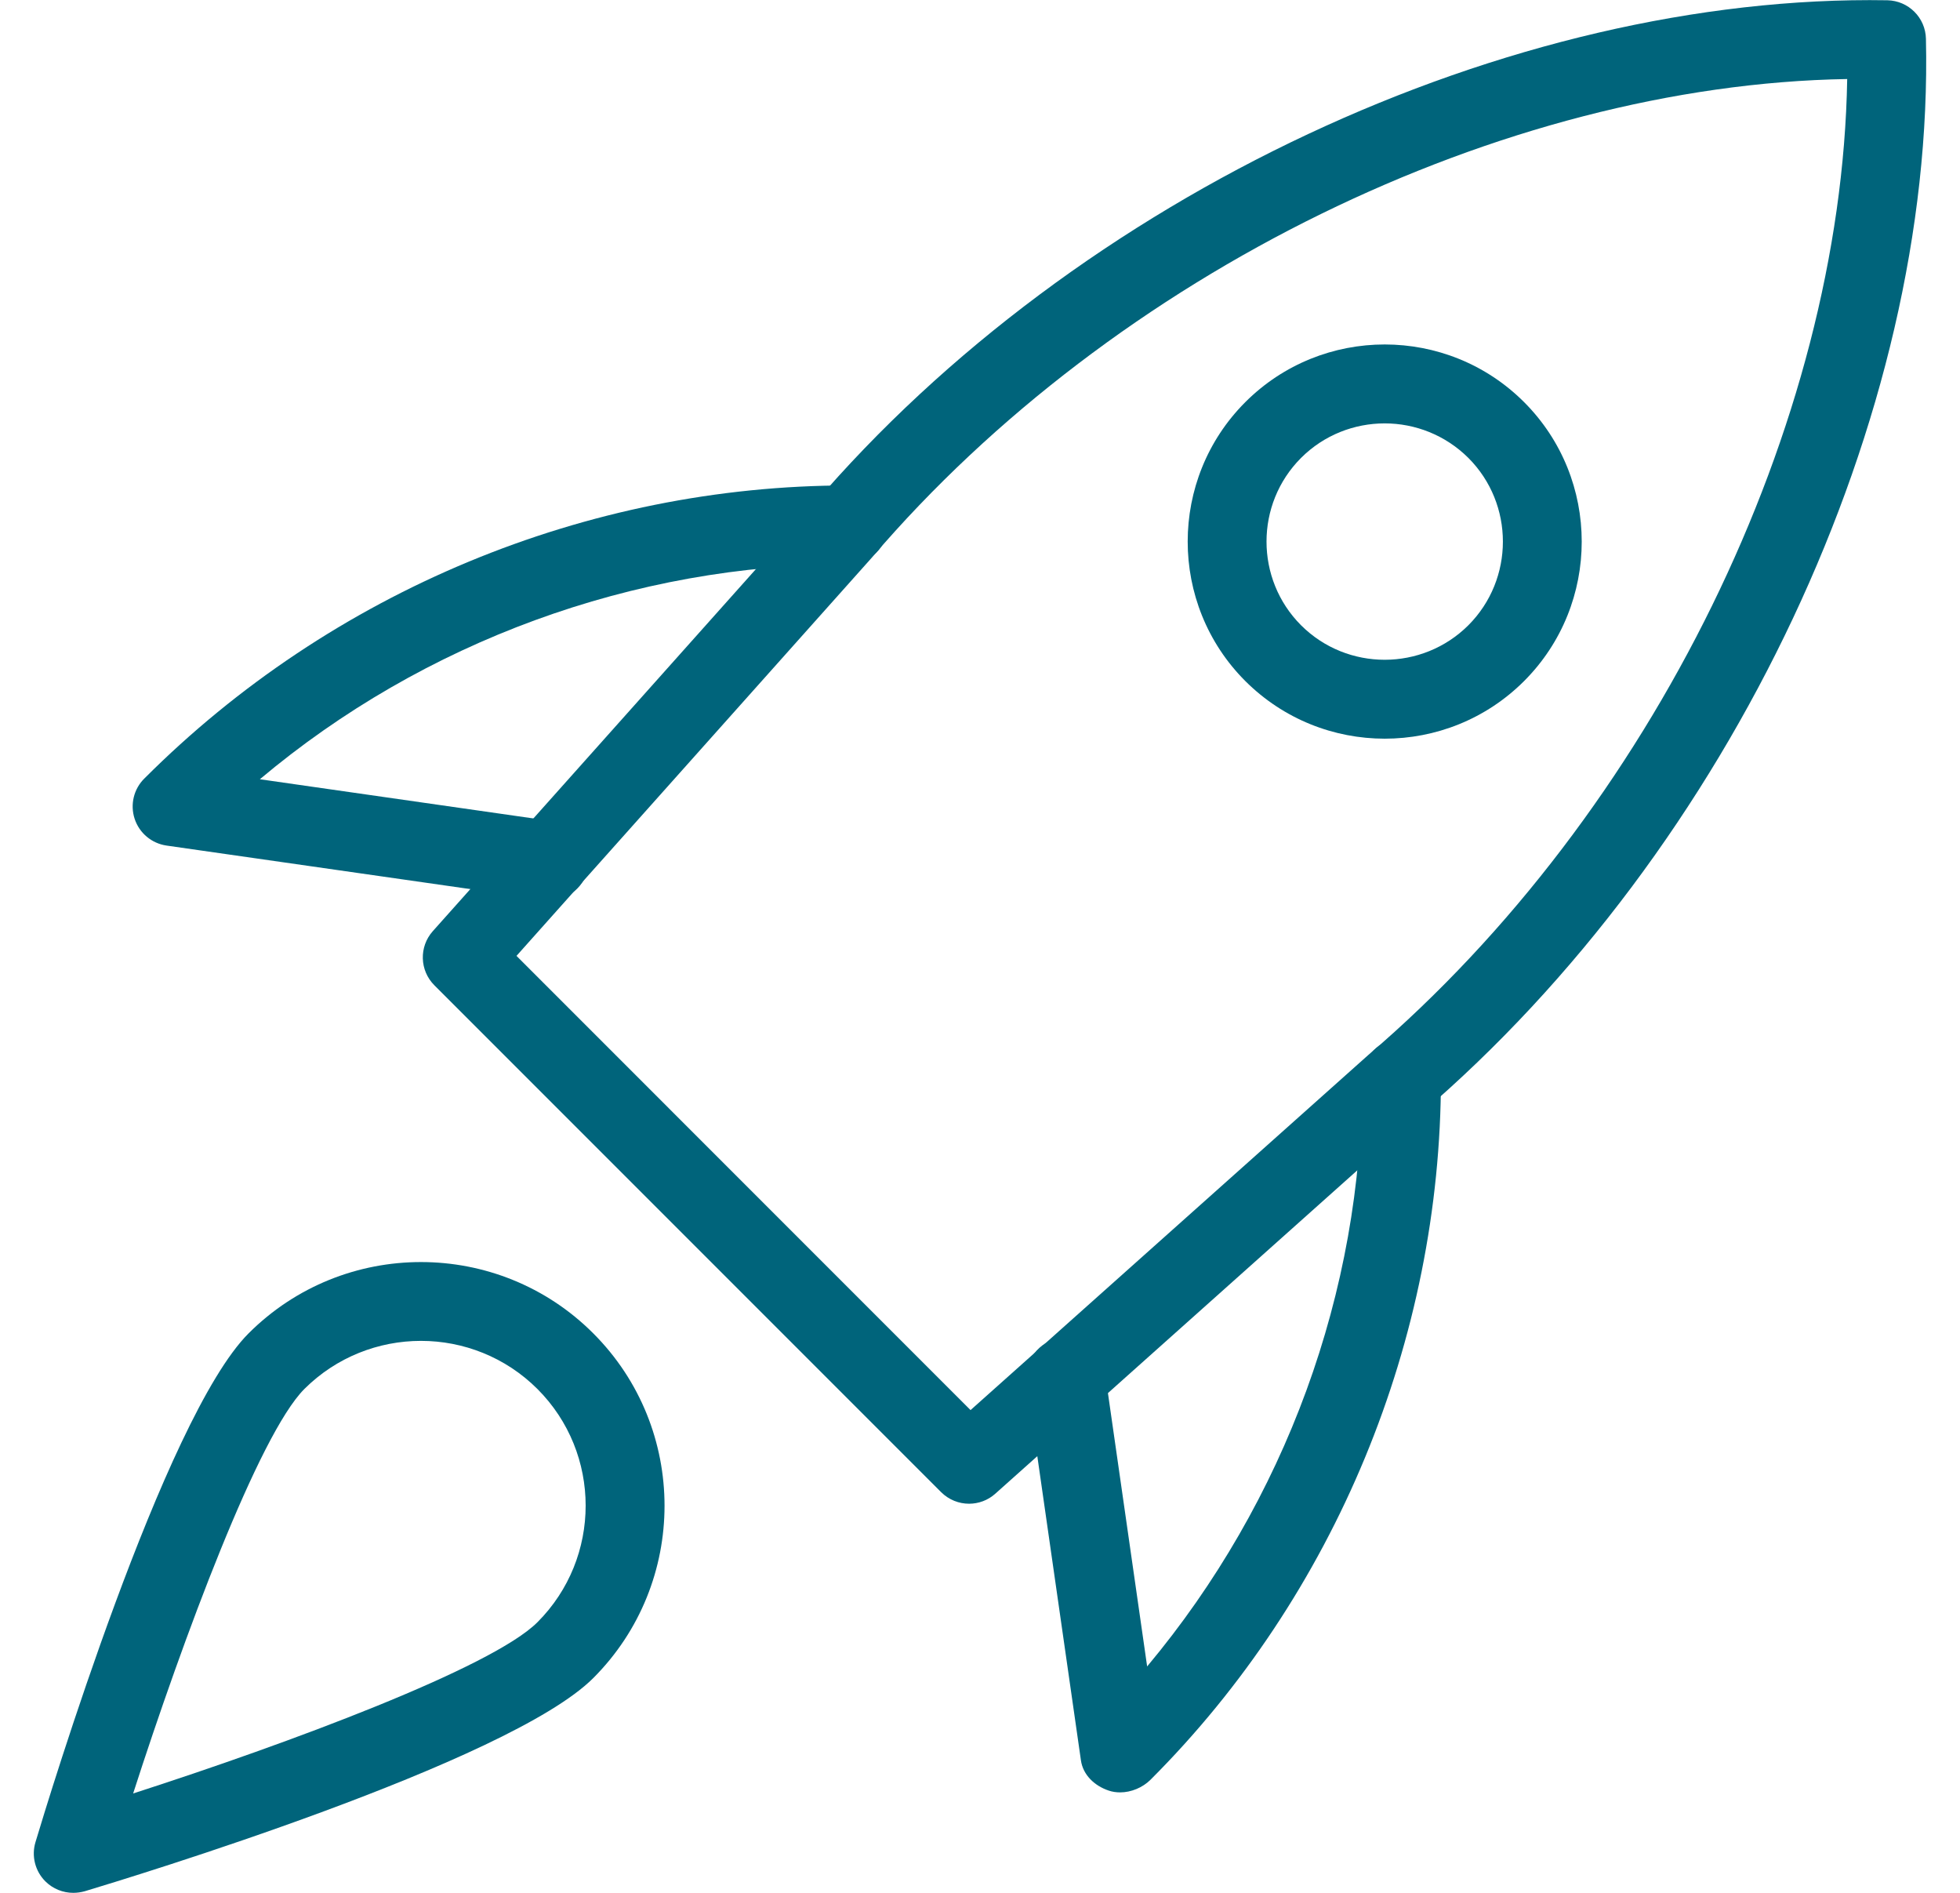
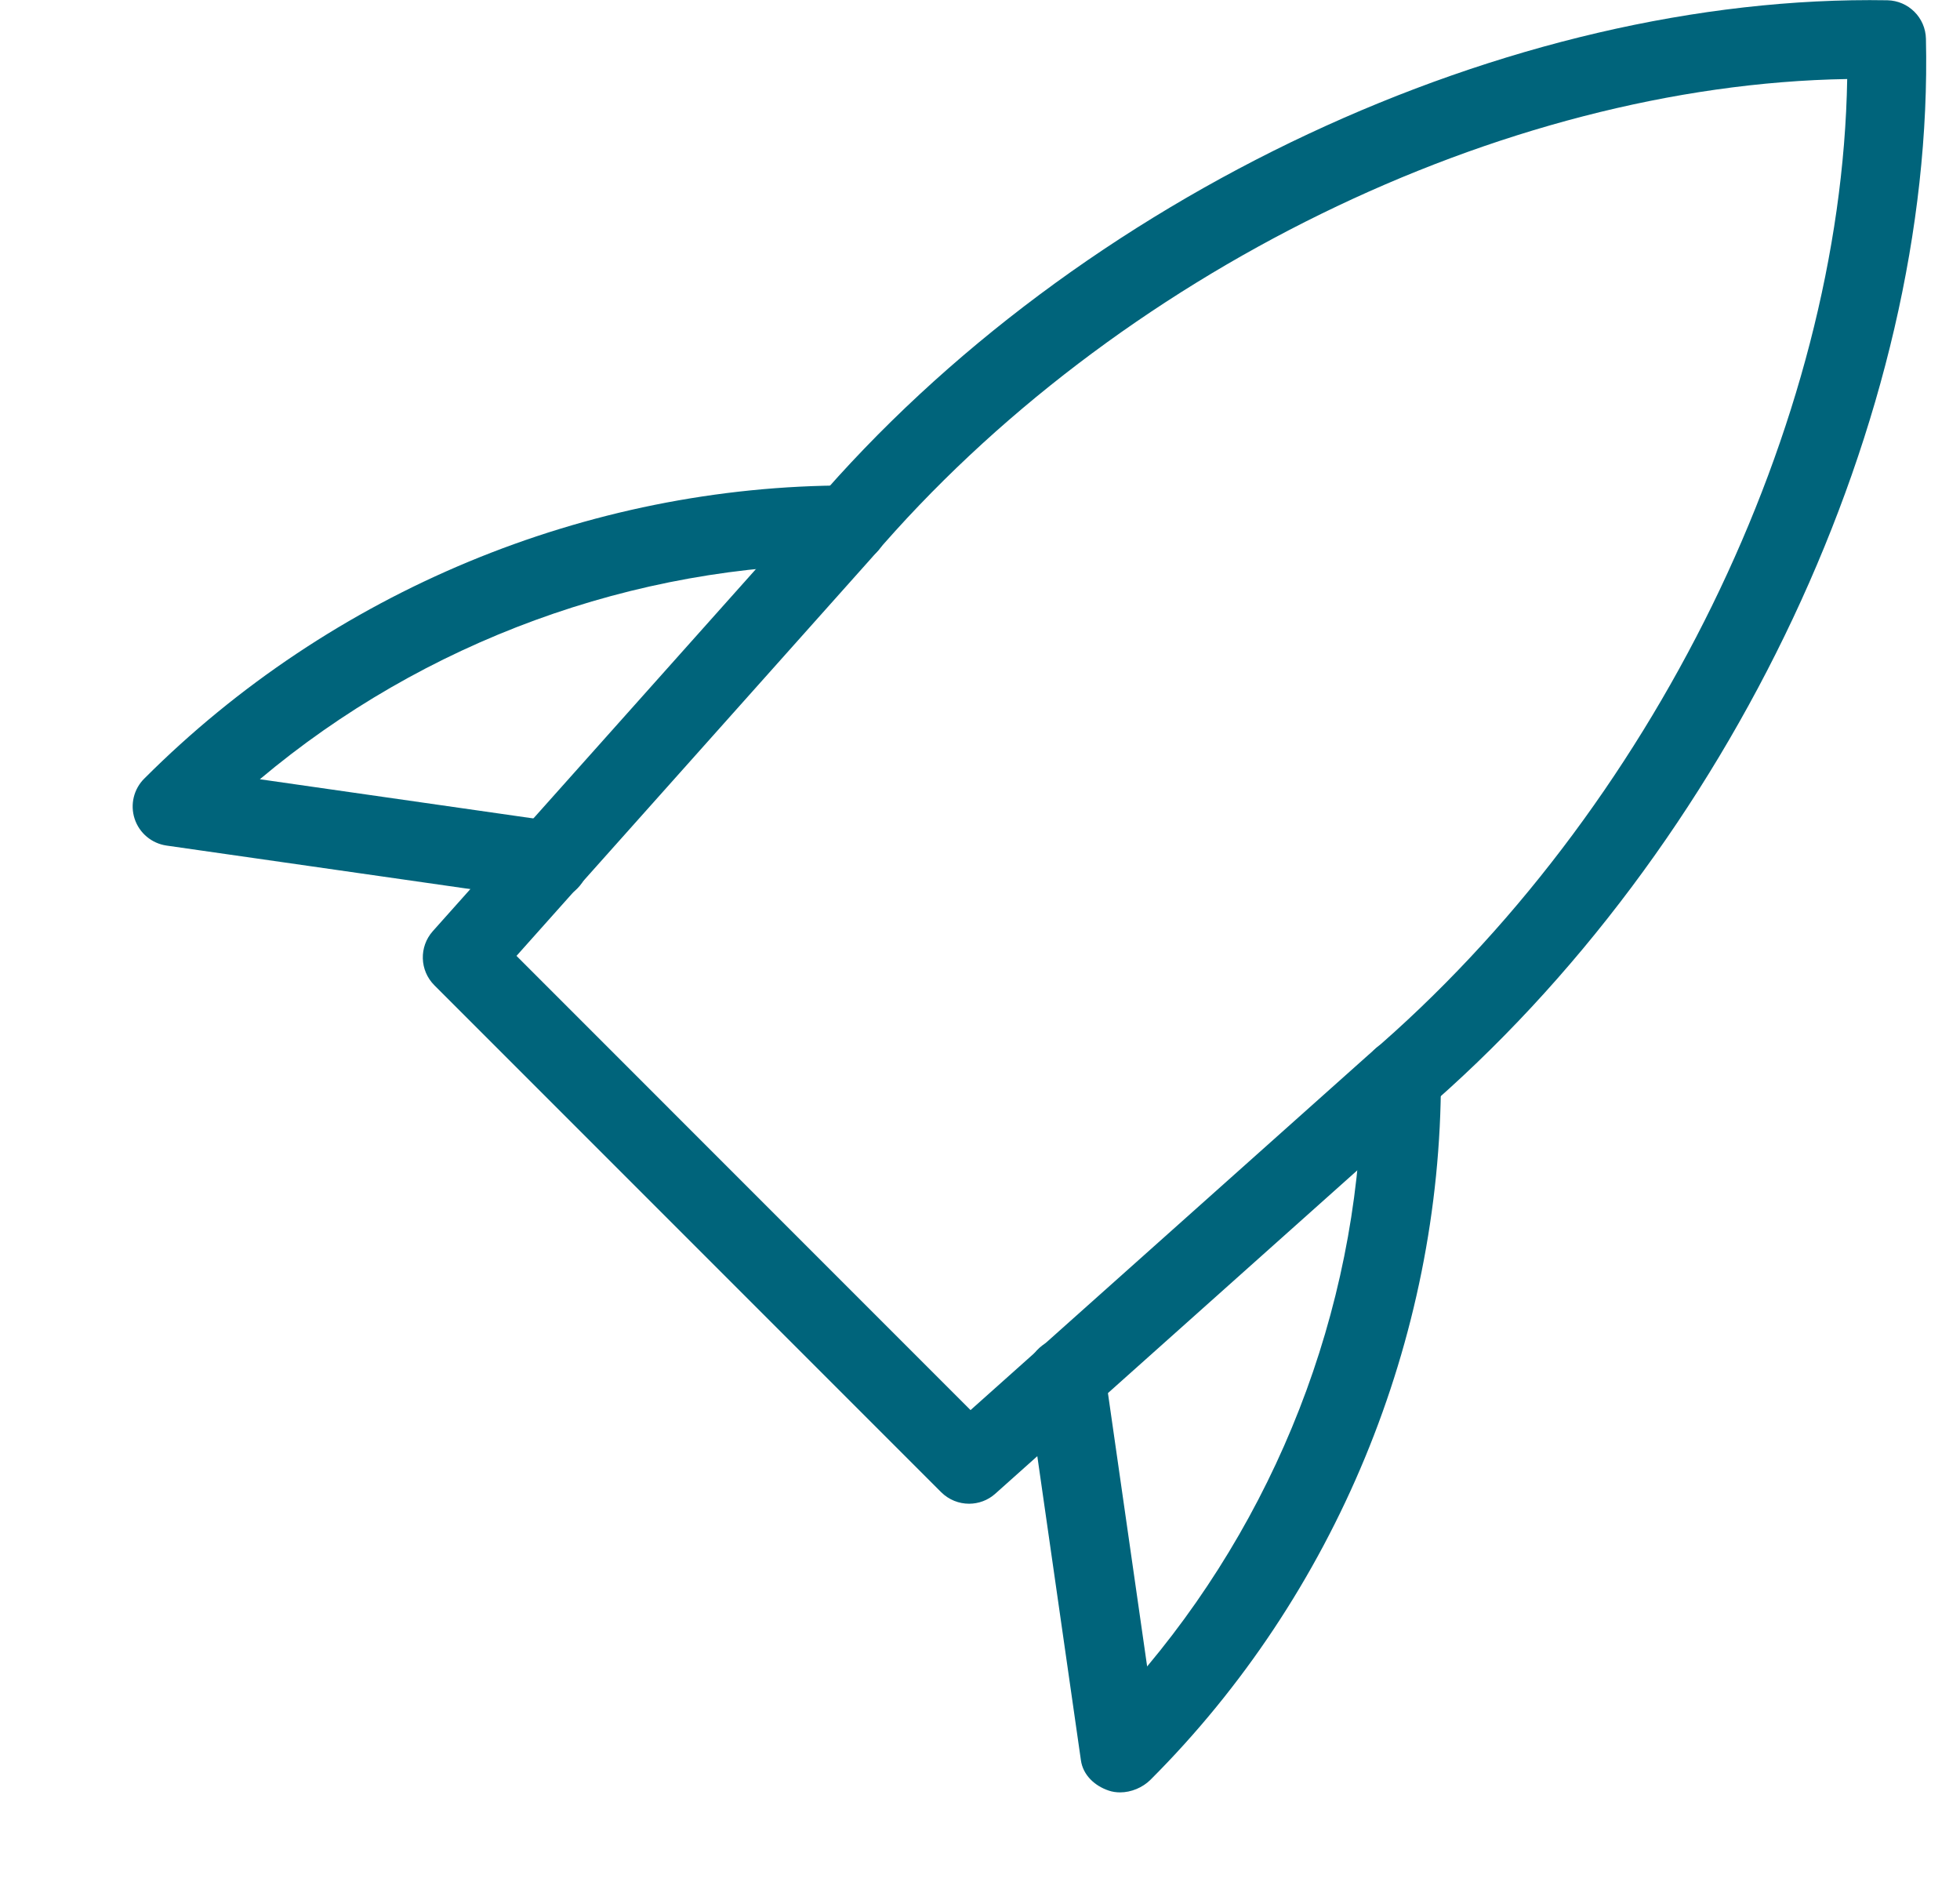
<svg xmlns="http://www.w3.org/2000/svg" width="29" height="28" viewBox="0 0 29 28" fill="none">
  <g id="rocket 1" clip-path="url(#clip0_2391_1460)">
    <path id="Vector" d="M14.338 22.244C14.189 22.244 14.04 22.187 13.925 22.073L6.427 14.575C6.208 14.356 6.198 14.005 6.404 13.774L12.024 7.478C15.952 2.883 22.349 -0.091 27.926 0.004C28.238 0.011 28.489 0.261 28.496 0.573C28.625 6.154 25.617 12.548 21.01 16.484L14.726 22.096C14.616 22.195 14.476 22.244 14.338 22.244ZM7.642 14.14L14.36 20.859L20.244 15.607C24.451 12.011 27.245 6.28 27.331 1.169C22.22 1.254 16.491 4.048 12.902 8.246L7.642 14.14Z" fill="#00647B" />
    <path id="Vector_2" d="M16.573 26.514C16.517 26.514 16.459 26.506 16.406 26.488C16.196 26.418 16.023 26.257 15.993 26.038L15.192 20.453C15.147 20.135 15.369 19.839 15.687 19.793C16.006 19.743 16.301 19.968 16.347 20.287L16.973 24.651C19.017 22.207 20.153 19.108 20.153 15.949C20.153 15.627 20.414 15.365 20.736 15.365C21.058 15.365 21.32 15.627 21.32 15.949C21.32 19.814 19.754 23.597 17.024 26.326C16.907 26.443 16.737 26.514 16.573 26.514Z" fill="#00647B" />
    <path id="Vector_3" d="M8.131 13.314C8.104 13.314 8.076 13.313 8.048 13.308L2.463 12.508C2.244 12.476 2.061 12.323 1.992 12.112C1.923 11.902 1.979 11.67 2.137 11.515C4.905 8.746 8.687 7.181 12.553 7.181C12.874 7.181 13.136 7.442 13.136 7.764C13.136 8.086 12.874 8.347 12.553 8.347C9.378 8.347 6.263 9.494 3.845 11.527L8.214 12.153C8.532 12.2 8.754 12.494 8.708 12.813C8.665 13.104 8.416 13.314 8.131 13.314Z" fill="#00647B" />
-     <path id="Vector_4" d="M20.488 10.927C19.74 10.927 18.994 10.642 18.425 10.074C17.289 8.937 17.289 7.086 18.425 5.949C19.563 4.811 21.413 4.811 22.551 5.949C23.687 7.086 23.687 8.937 22.551 10.074C21.982 10.643 21.235 10.927 20.488 10.927ZM20.488 6.263C20.04 6.263 19.591 6.433 19.25 6.774C18.569 7.456 18.569 8.567 19.25 9.249C19.933 9.931 21.044 9.929 21.726 9.249C22.407 8.567 22.407 7.456 21.726 6.774C21.384 6.434 20.936 6.263 20.488 6.263Z" fill="#00647B" />
-     <path id="Vector_5" d="M1.084 28C0.931 28 0.783 27.941 0.671 27.83C0.519 27.678 0.463 27.455 0.525 27.25C0.716 26.612 2.43 20.972 3.678 19.724C5.084 18.318 7.372 18.317 8.778 19.724C10.184 21.13 10.184 23.417 8.778 24.823C7.529 26.072 1.89 27.785 1.252 27.977C1.196 27.992 1.14 28 1.084 28ZM6.229 19.835C5.603 19.835 4.979 20.073 4.503 20.547C3.83 21.222 2.71 24.233 1.97 26.53C4.266 25.79 7.279 24.67 7.952 23.997C8.903 23.046 8.903 21.498 7.952 20.547C7.477 20.073 6.853 19.835 6.229 19.835Z" fill="#00647B" />
  </g>
  <defs>
    <clipPath id="clip0_2391_1460">
      <rect width="28" height="28" fill="white" transform="translate(0.5)" />
    </clipPath>
  </defs>
</svg>